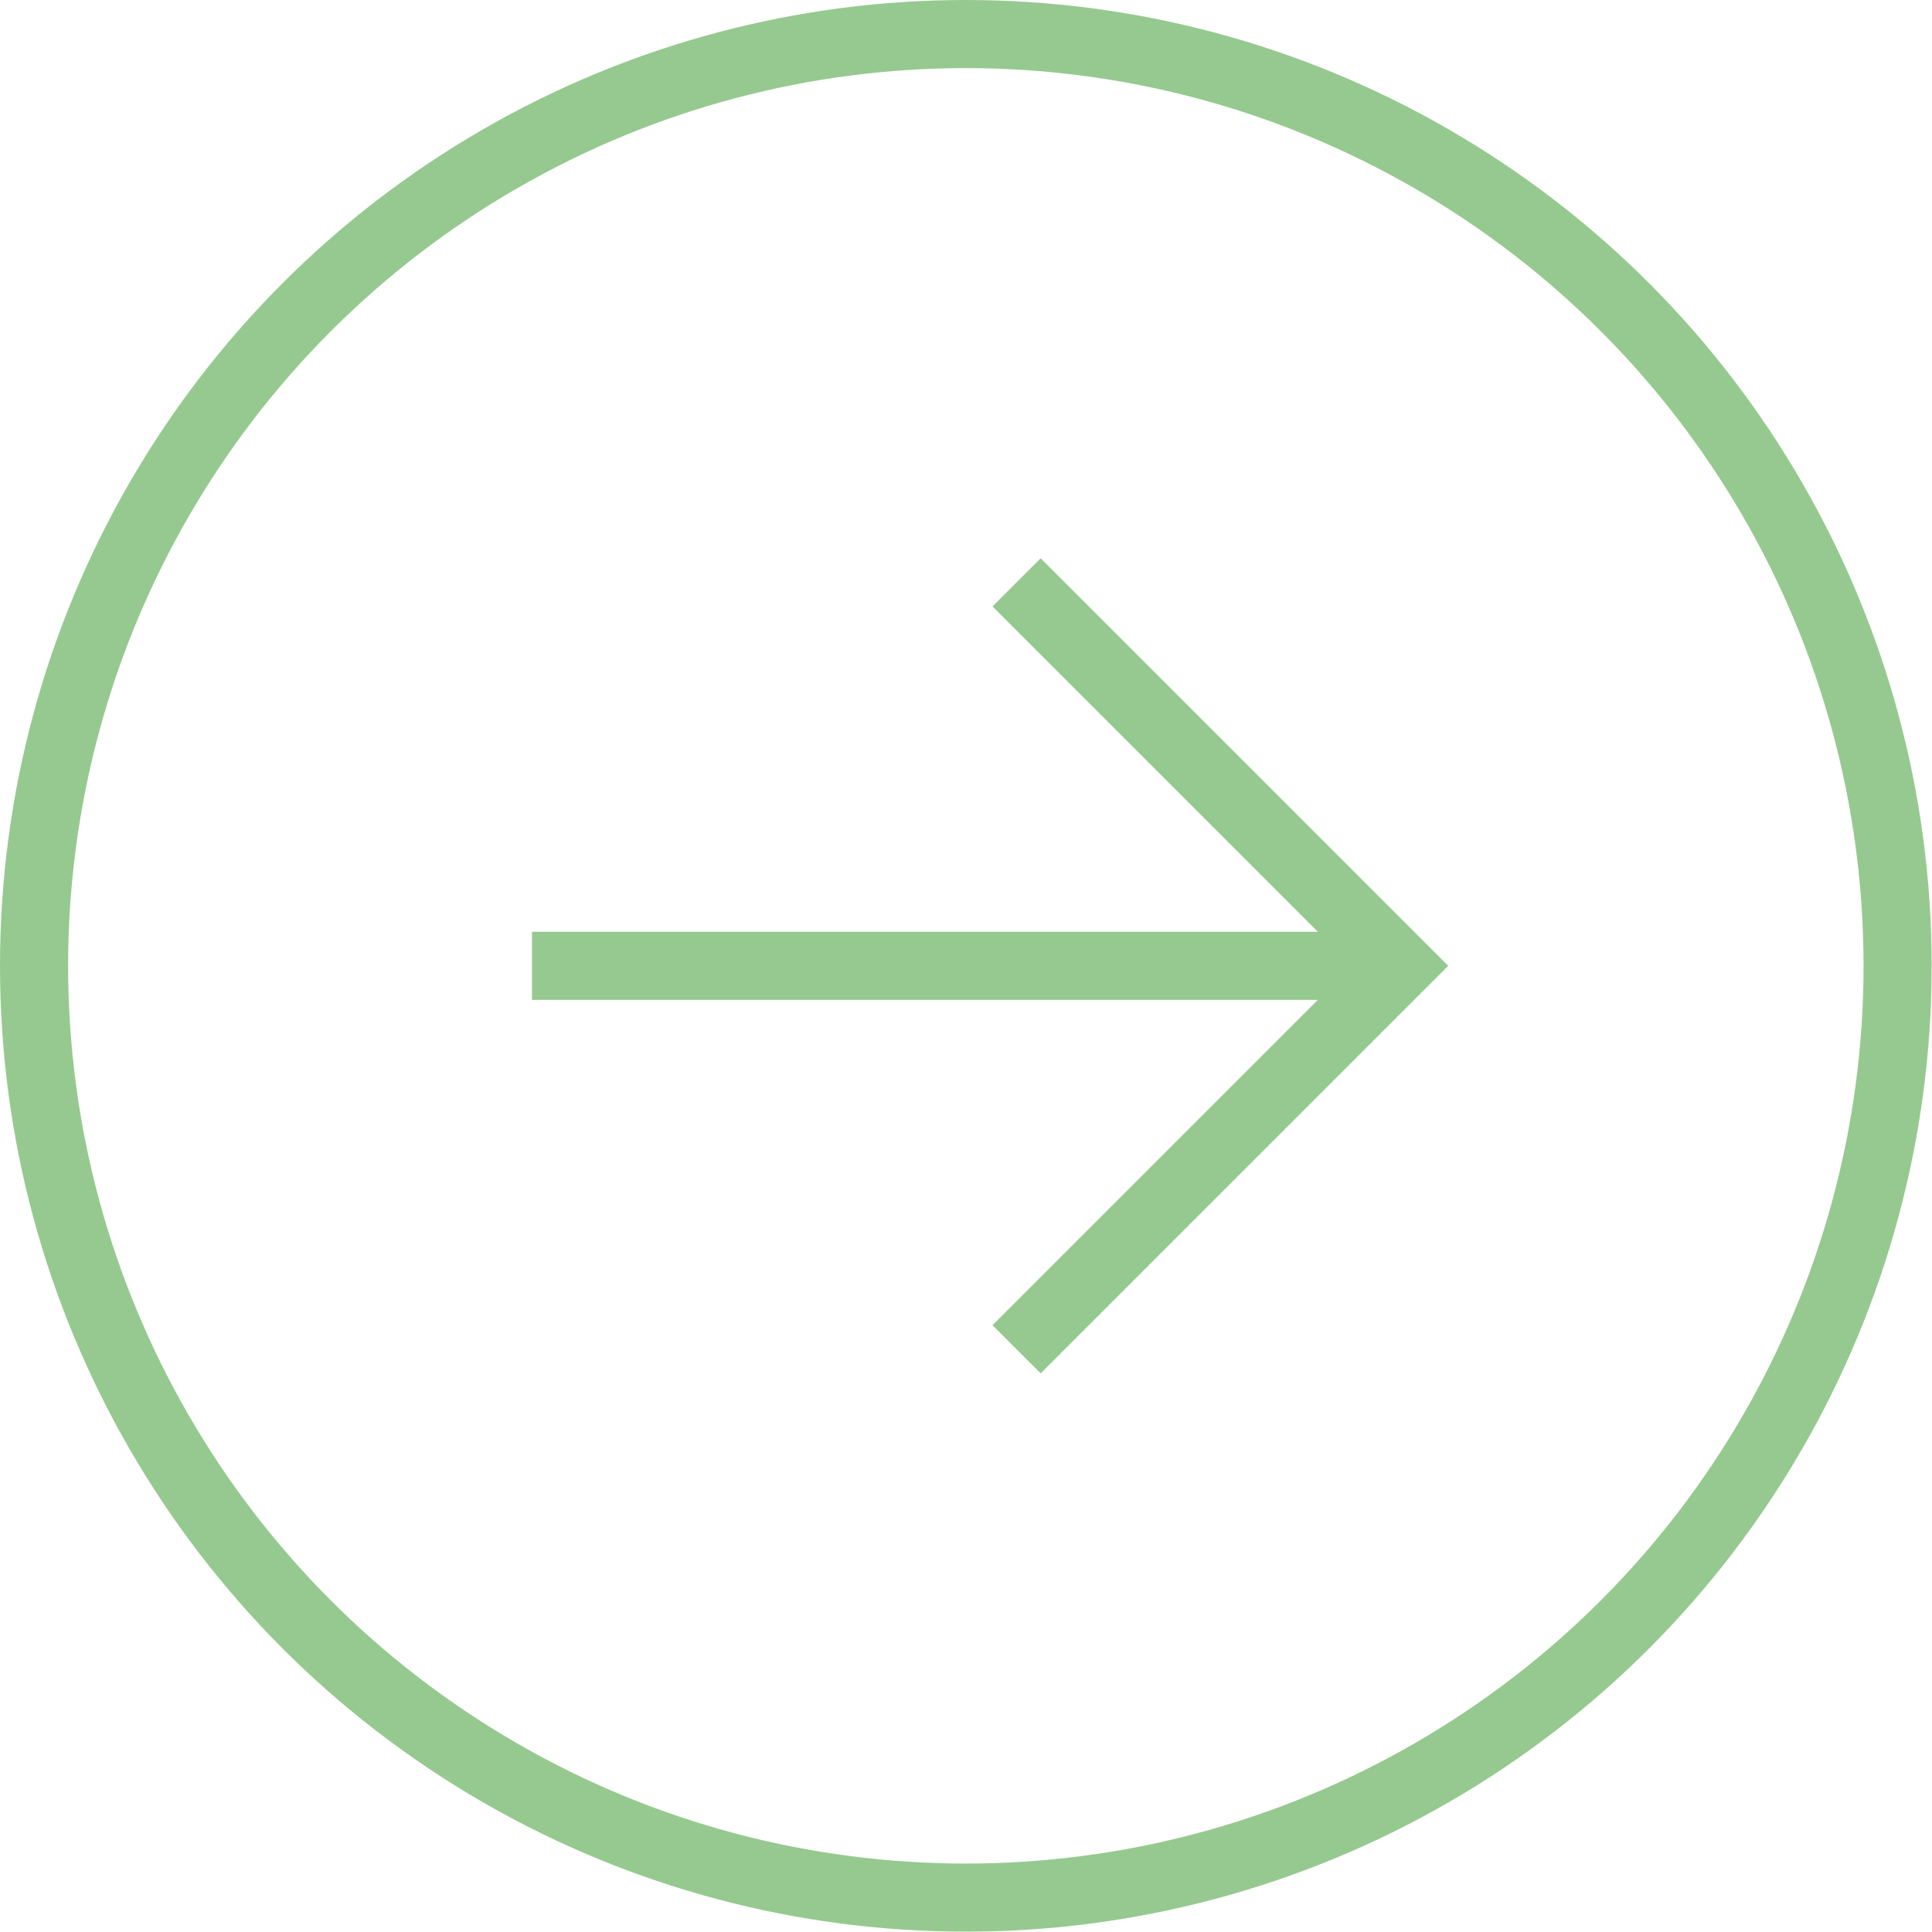
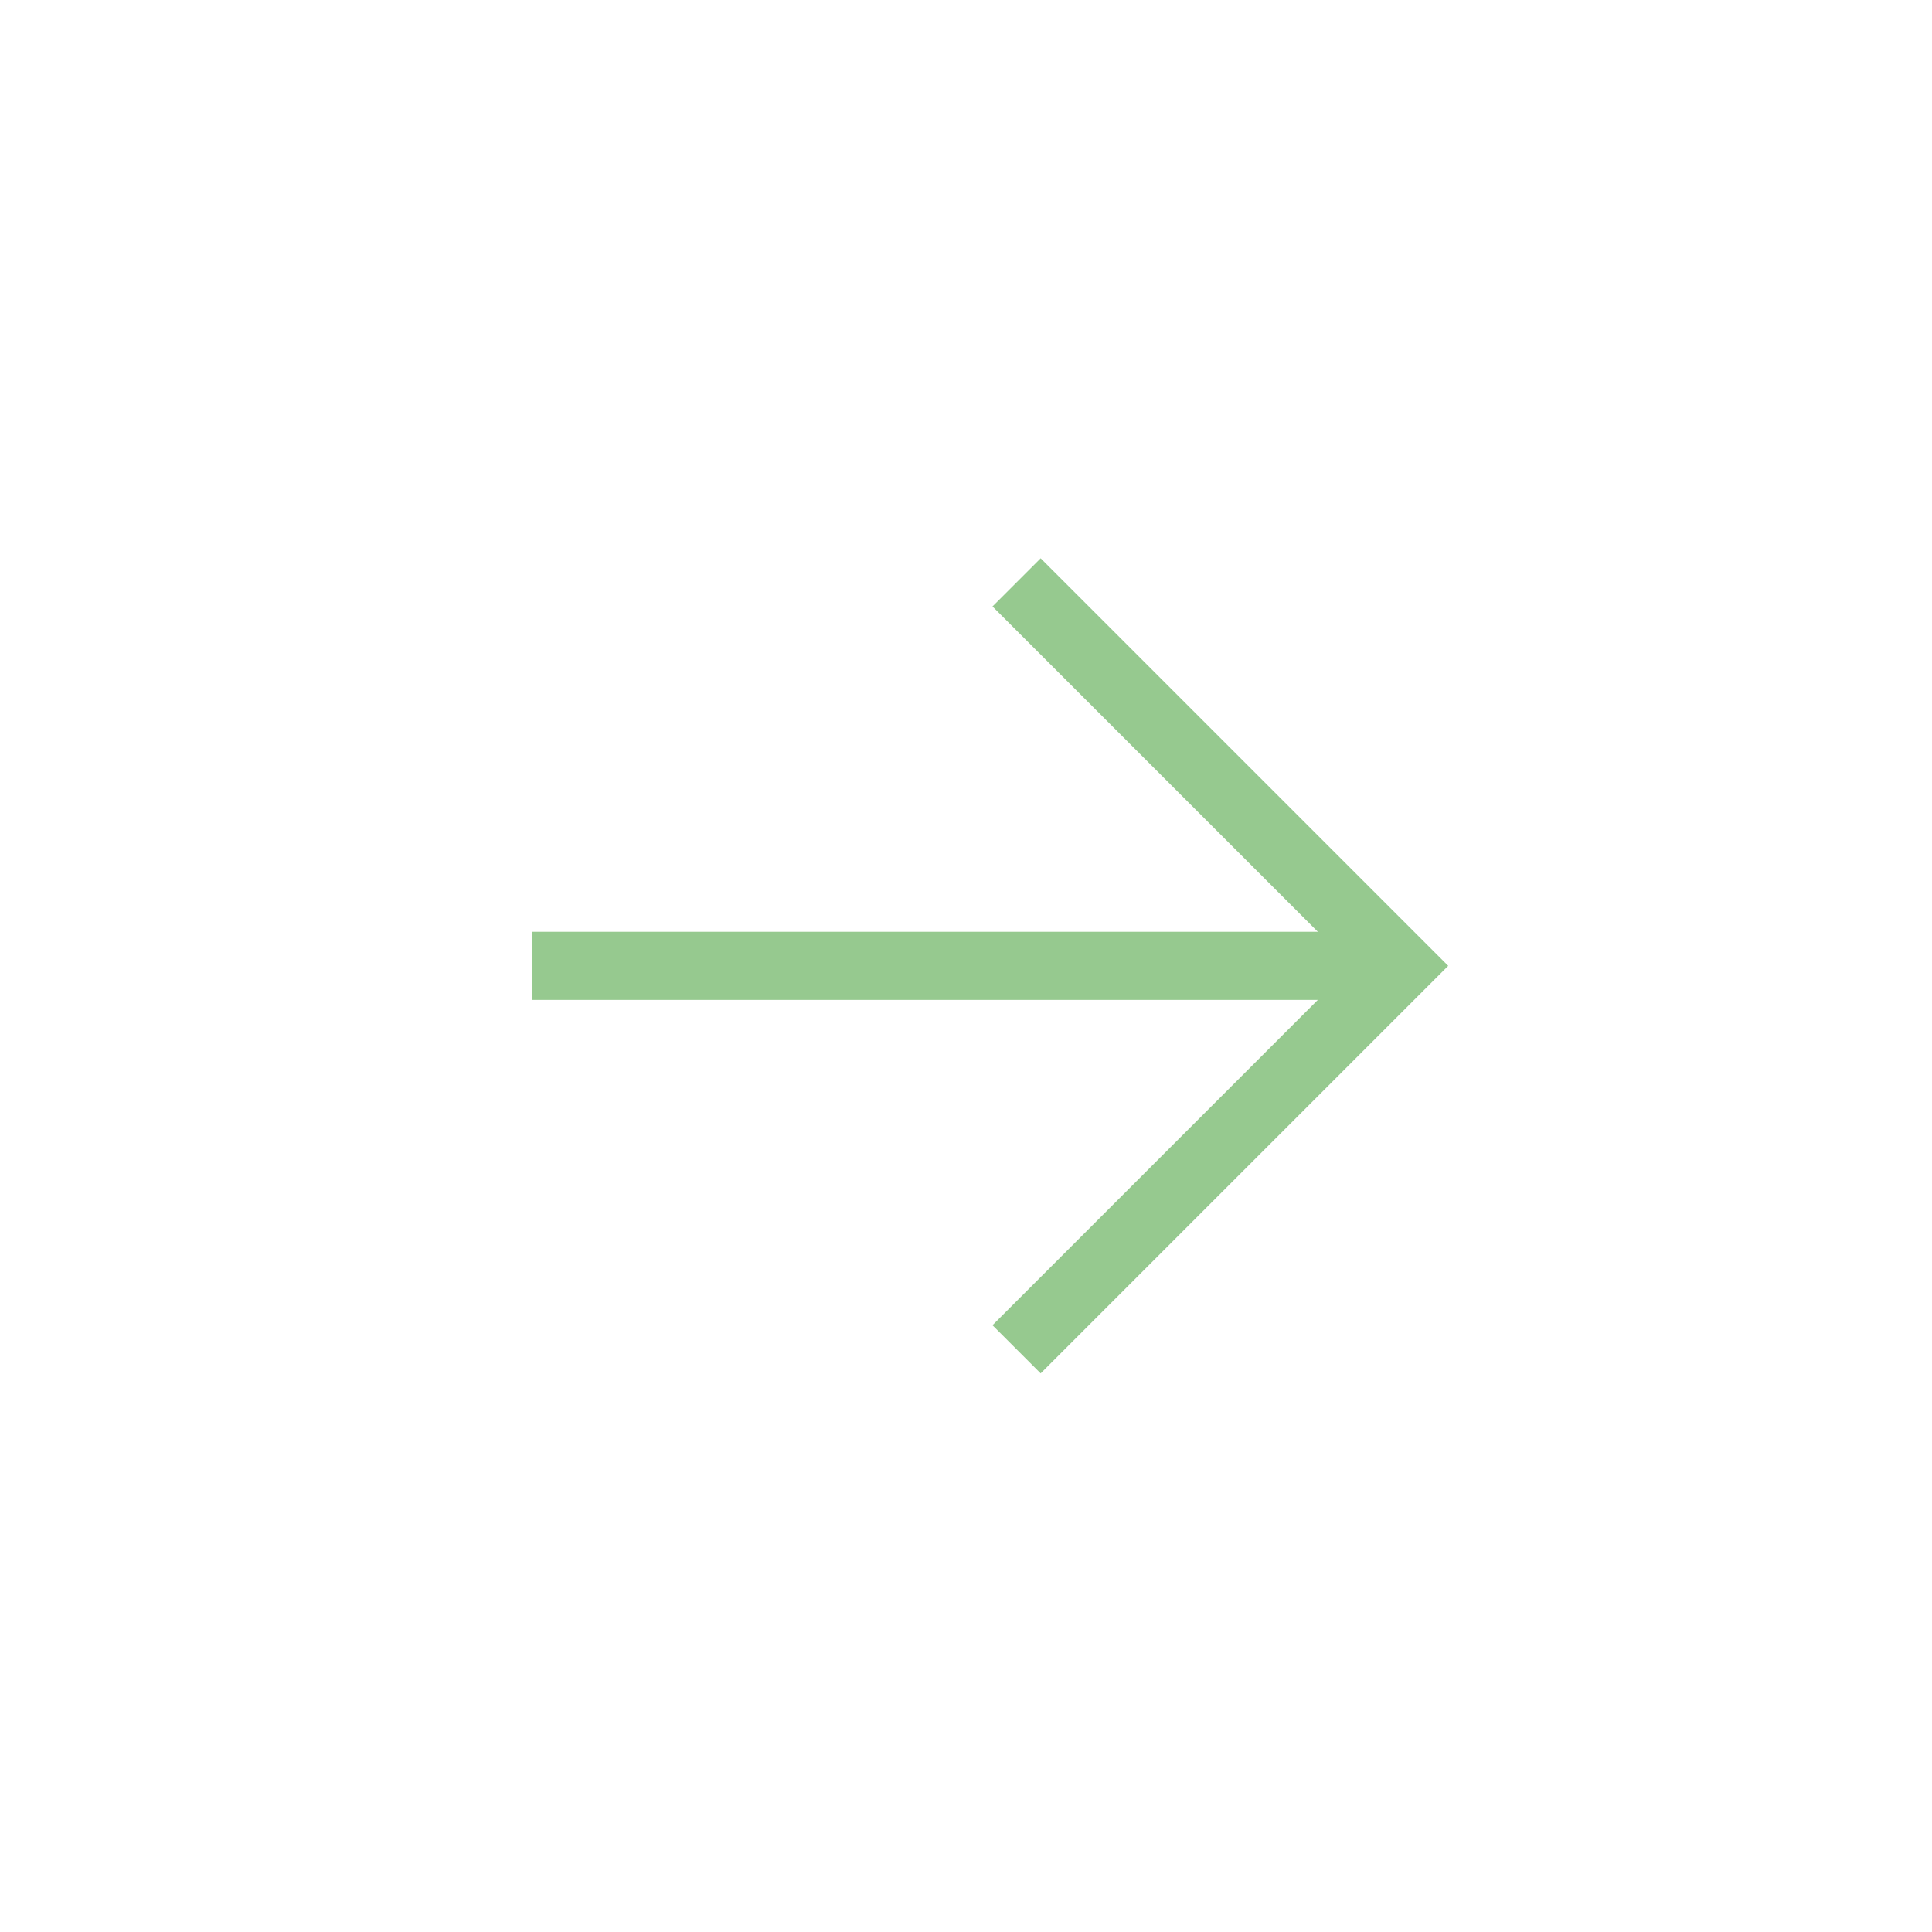
<svg xmlns="http://www.w3.org/2000/svg" viewBox="0 0 56.73 56.73">
  <defs>
    <style>.cls-1{fill:none;stroke:#96c98f;stroke-miterlimit:10;stroke-width:2px;}</style>
  </defs>
  <g id="Layer_2" data-name="Layer 2">
    <g id="Layer_1-2" data-name="Layer 1">
-       <circle class="cls-1" cx="28.36" cy="28.36" r="27.36" />
      <line class="cls-1" x1="15.62" y1="28.36" x2="41.11" y2="28.36" />
      <polyline class="cls-1" points="29.85 17.1 41.11 28.36 29.85 39.62" />
    </g>
  </g>
</svg>